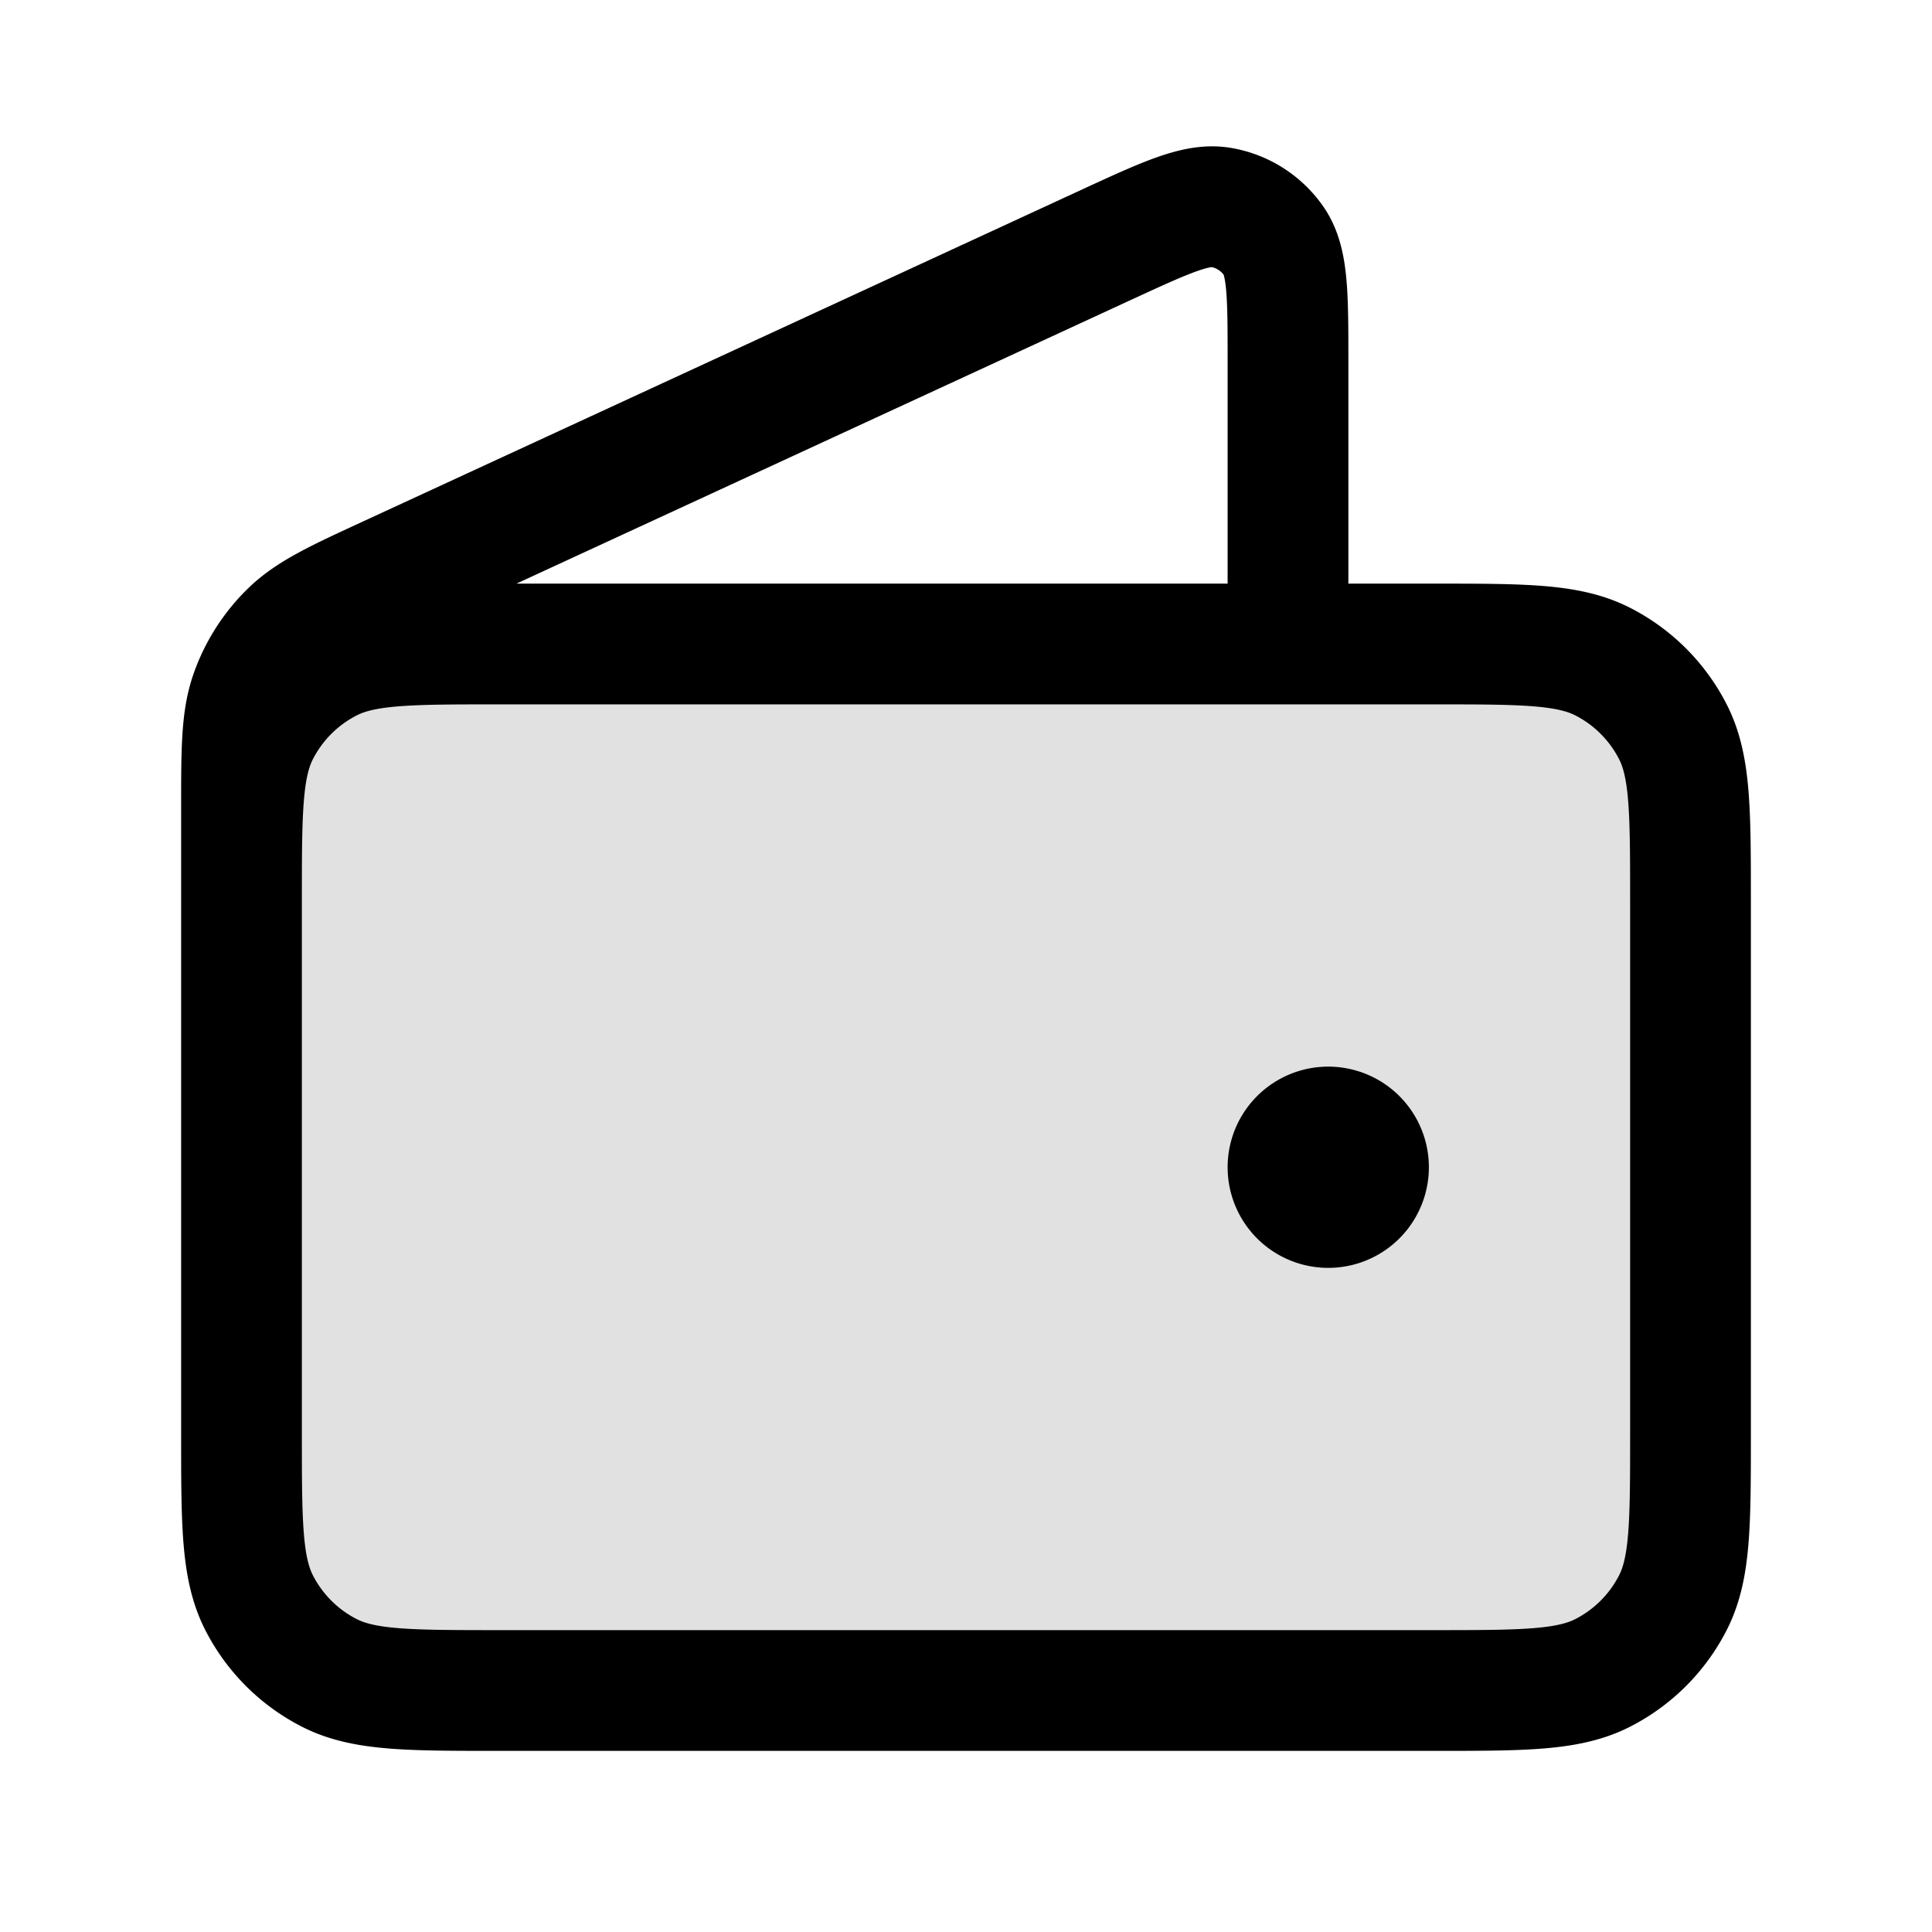
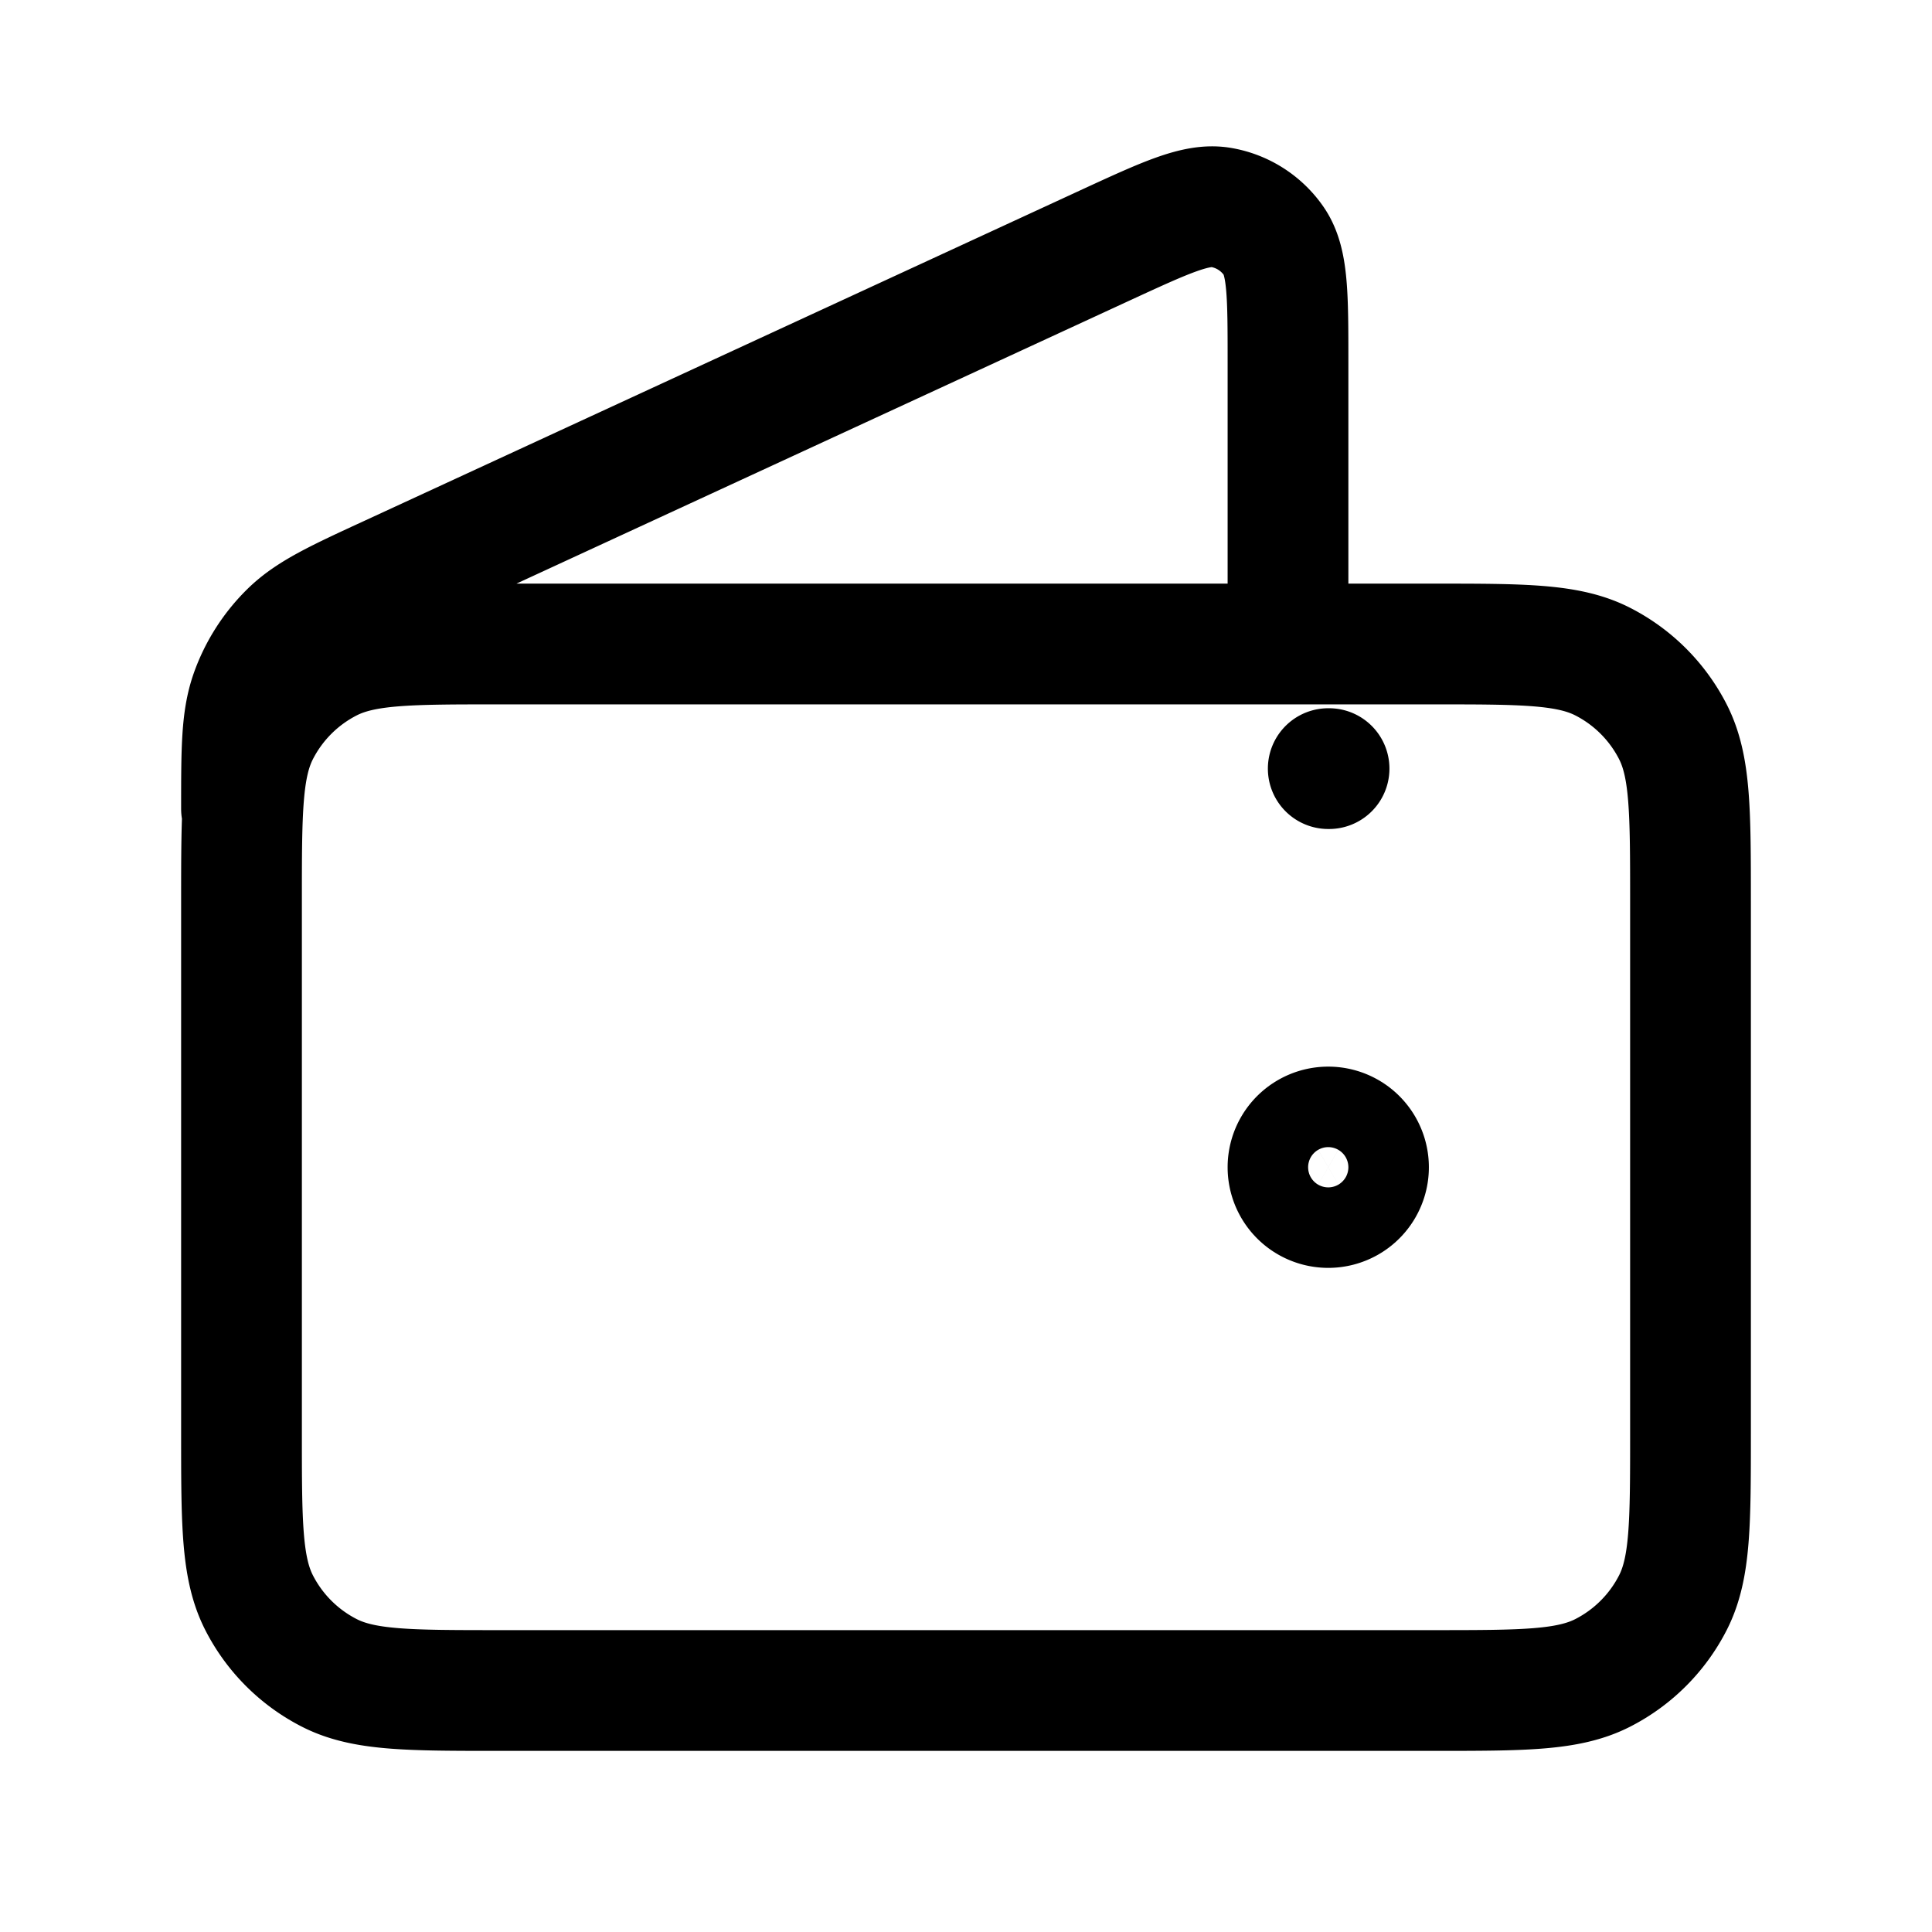
<svg xmlns="http://www.w3.org/2000/svg" fill="none" viewBox="0 0 24 24" stroke-width="1.5" aria-hidden="true">
-   <path fill="currentColor" d="M17.8 21c1.12 0 1.68 0 2.108-.218a2 2 0 0 0 .874-.874C21 19.48 21 18.92 21 17.8v-6.6c0-1.12 0-1.68-.218-2.108a2 2 0 0 0-.874-.874C19.48 8 18.92 8 17.8 8H6.2c-1.12 0-1.68 0-2.108.218a2 2 0 0 0-.874.874C3 9.52 3 10.08 3 11.2v6.6c0 1.12 0 1.68.218 2.108a2 2 0 0 0 .874.874C4.52 21 5.08 21 6.2 21h11.6Z" opacity=".12" />
-   <path stroke="currentColor" stroke-linecap="round" stroke-linejoin="round" d="M16 8V4.5c0-.831 0-1.247-.175-1.503a1 1 0 0 0-.657-.42c-.306-.052-.683.122-1.438.47L4.858 7.143c-.673.31-1.01.466-1.257.707a2 2 0 0 0-.486.76C3 8.936 3 9.307 3 10.048V15m13.5-.5h.01M3 11.2v6.6c0 1.12 0 1.68.218 2.108a2 2 0 0 0 .874.874C4.52 21 5.08 21 6.2 21h11.6c1.12 0 1.68 0 2.108-.218a2 2 0 0 0 .874-.874C21 19.48 21 18.92 21 17.8v-6.6c0-1.12 0-1.68-.218-2.108a2 2 0 0 0-.874-.874C19.48 8 18.92 8 17.8 8H6.2c-1.12 0-1.68 0-2.108.218a2 2 0 0 0-.874.874C3 9.52 3 10.08 3 11.2Zm14 3.3a.5.5 0 1 1-1 0 .5.5 0 0 1 1 0Z" />
+   <path stroke="currentColor" stroke-linecap="round" stroke-linejoin="round" d="M16 8V4.5c0-.831 0-1.247-.175-1.503a1 1 0 0 0-.657-.42c-.306-.052-.683.122-1.438.47L4.858 7.143c-.673.31-1.01.466-1.257.707a2 2 0 0 0-.486.76C3 8.936 3 9.307 3 10.048m13.5-.5h.01M3 11.2v6.6c0 1.12 0 1.68.218 2.108a2 2 0 0 0 .874.874C4.52 21 5.08 21 6.2 21h11.6c1.12 0 1.68 0 2.108-.218a2 2 0 0 0 .874-.874C21 19.48 21 18.92 21 17.8v-6.6c0-1.12 0-1.68-.218-2.108a2 2 0 0 0-.874-.874C19.48 8 18.92 8 17.8 8H6.2c-1.12 0-1.68 0-2.108.218a2 2 0 0 0-.874.874C3 9.52 3 10.08 3 11.2Zm14 3.3a.5.5 0 1 1-1 0 .5.5 0 0 1 1 0Z" />
</svg>